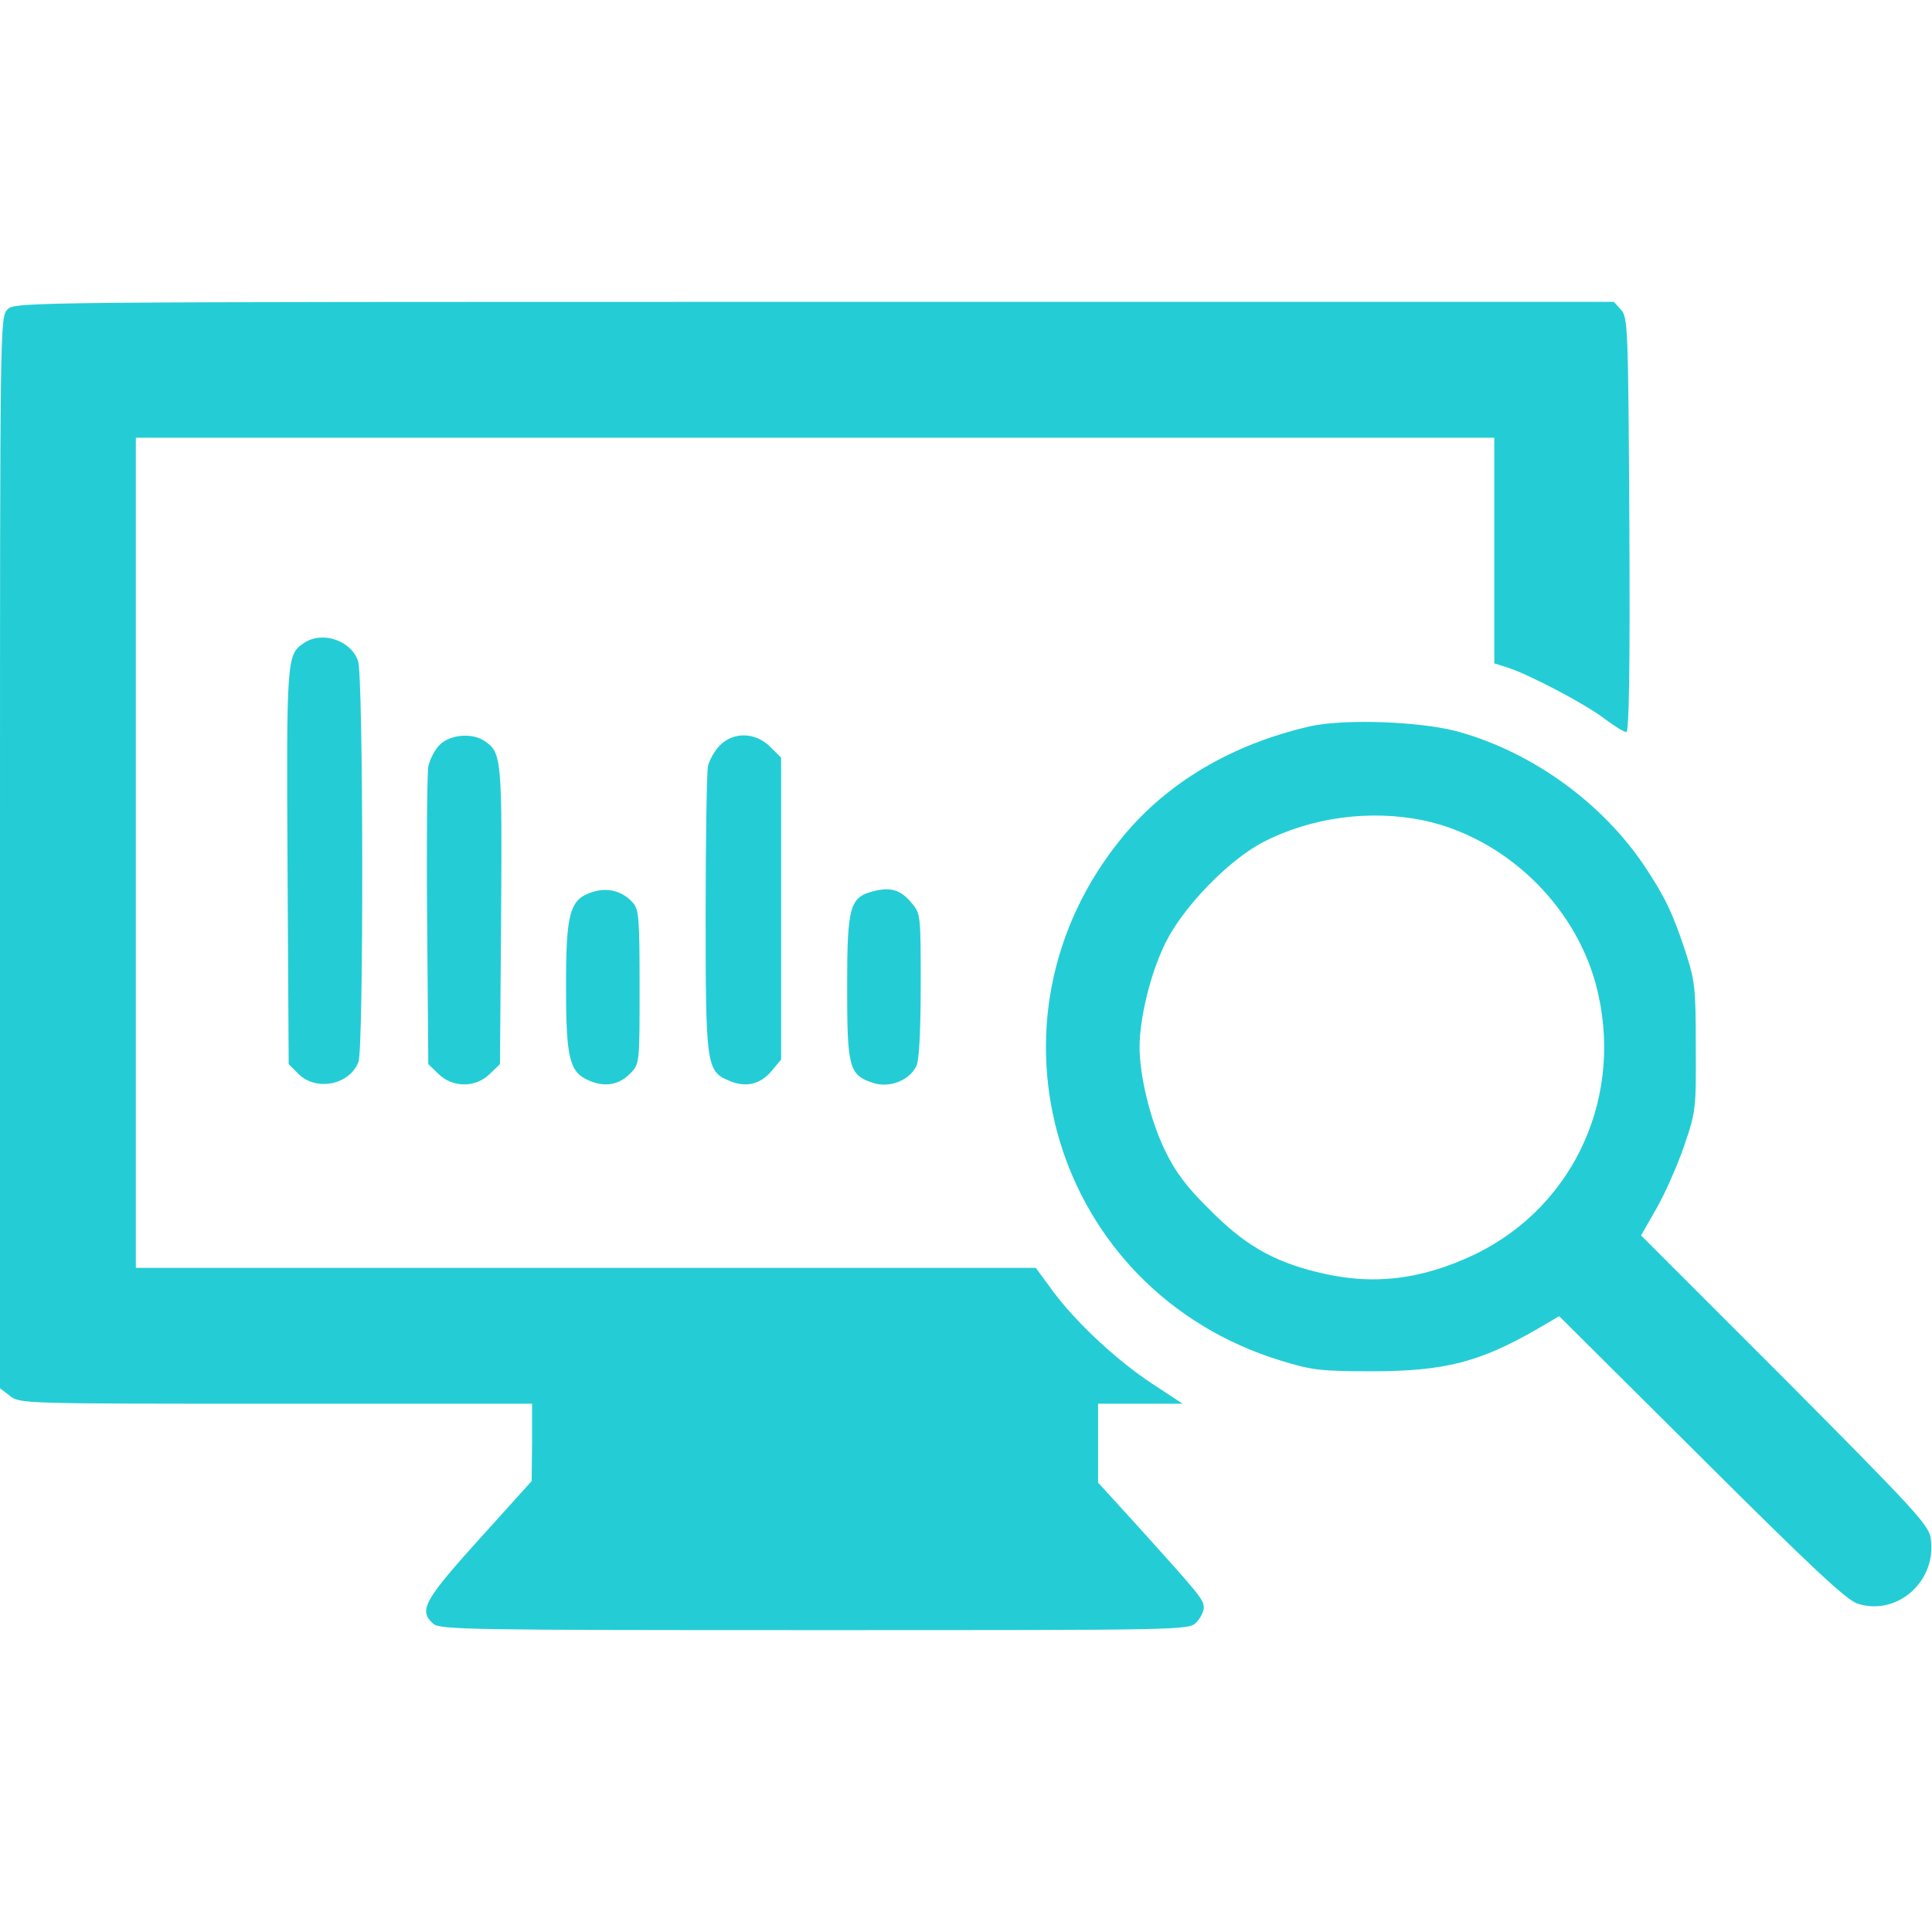
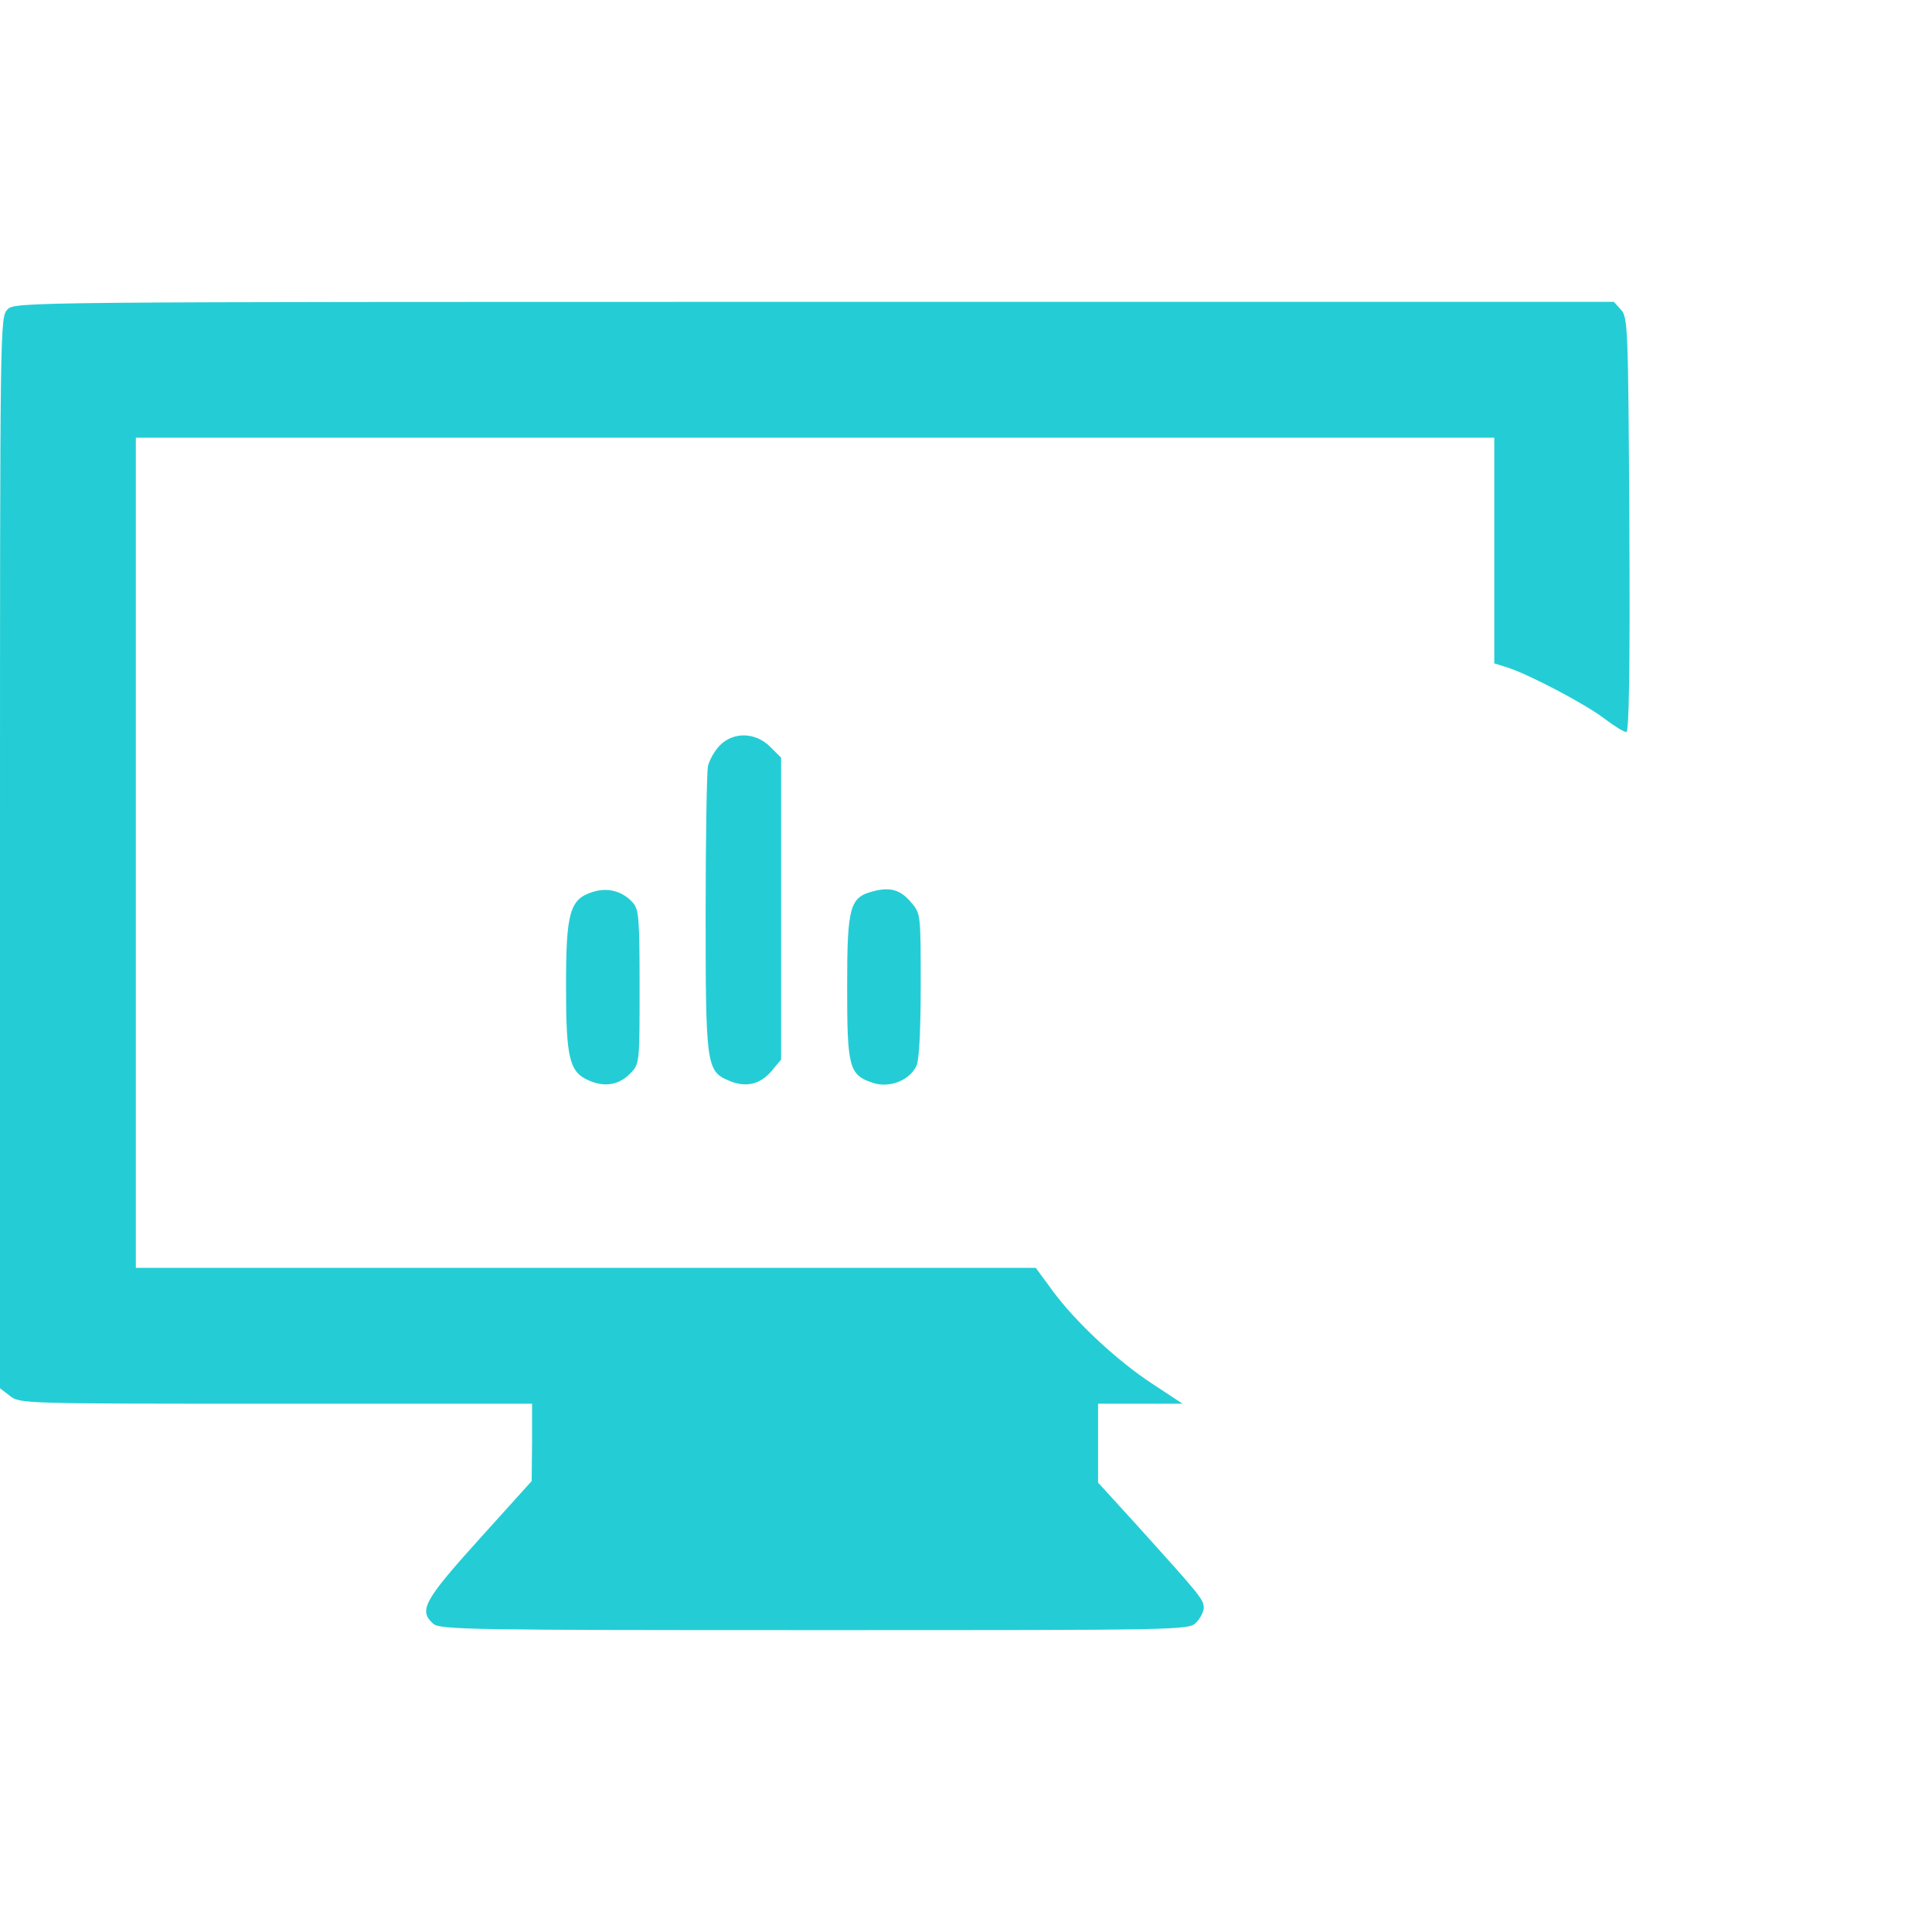
<svg xmlns="http://www.w3.org/2000/svg" version="1.0" width="512pt" height="512pt" viewBox="0 0 512 512" preserveAspectRatio="xMidYMid meet">
  <g transform="translate(0,512) scale(0.1,-0.1)" fill="#24CDD5" stroke="none">
    <path d="M20 4300 c-20 -20 -20 -33 -20 -1439 l0 -1420 26 -20 c26 -21 34 -21 705 -21 l679 0 0 -102 -1 -103 -139 -154 c-147 -163 -161 -189 -122 -224 17 -16 102 -17 1010 -17 979 0 992 0 1012 20 11 11 20 29 20 40 0 21 -10 33 -177 218 l-103 113 0 105 0 104 112 0 112 0 -79 52 c-95 62 -206 166 -266 248 l-44 60 -1192 0 -1193 0 0 1100 0 1100 1800 0 1800 0 0 -299 0 -299 38 -12 c57 -19 206 -97 256 -136 25 -19 50 -34 56 -34 7 0 10 159 8 549 -3 524 -4 550 -22 570 l-19 21 -2119 0 c-2105 0 -2118 0 -2138 -20z" />
-     <path d="M804 3415 c-44 -30 -45 -44 -42 -592 l3 -523 26 -26 c47 -47 136 -29 159 32 14 36 13 1022 -1 1062 -19 56 -97 81 -145 47z" />
-     <path d="M3471 3195 c-205 -47 -377 -148 -496 -293 -400 -486 -183 -1204 420 -1388 81 -25 105 -28 240 -28 193 0 286 24 439 112 l58 34 377 -375 c293 -292 384 -377 414 -387 107 -34 213 63 193 177 -7 34 -52 82 -387 419 l-380 380 40 70 c22 38 55 112 73 164 32 93 33 99 32 265 0 159 -2 175 -28 255 -33 100 -54 144 -108 225 -111 166 -295 300 -490 355 -97 28 -305 36 -397 15z m301 -249 c215 -46 399 -221 457 -434 78 -291 -54 -587 -320 -716 -145 -69 -276 -84 -423 -46 -116 29 -190 73 -281 165 -60 59 -90 99 -117 155 -39 79 -68 198 -68 275 0 77 29 196 68 275 46 95 168 221 259 268 127 66 283 87 425 58z" />
-     <path d="M1165 3146 c-13 -13 -26 -39 -30 -57 -3 -19 -5 -204 -3 -411 l3 -378 27 -26 c37 -37 99 -37 136 0 l27 26 3 392 c3 412 1 434 -42 463 -33 24 -93 19 -121 -9z" />
    <path d="M1908 3145 c-14 -14 -28 -39 -32 -56 -3 -18 -6 -193 -6 -391 0 -401 2 -417 62 -442 44 -19 83 -10 113 26 l25 30 0 400 0 400 -29 29 c-39 39 -97 40 -133 4z" />
    <path d="M1570 2756 c-60 -19 -70 -54 -70 -249 0 -193 9 -229 62 -251 42 -18 80 -11 110 21 23 24 23 29 23 228 0 183 -2 205 -18 223 -28 31 -67 41 -107 28z" />
    <path d="M2314 2758 c-62 -16 -69 -40 -69 -253 0 -215 5 -234 69 -255 44 -14 97 7 115 46 7 16 11 94 11 214 0 186 0 189 -25 218 -28 34 -56 42 -101 30z" />
  </g>
</svg>